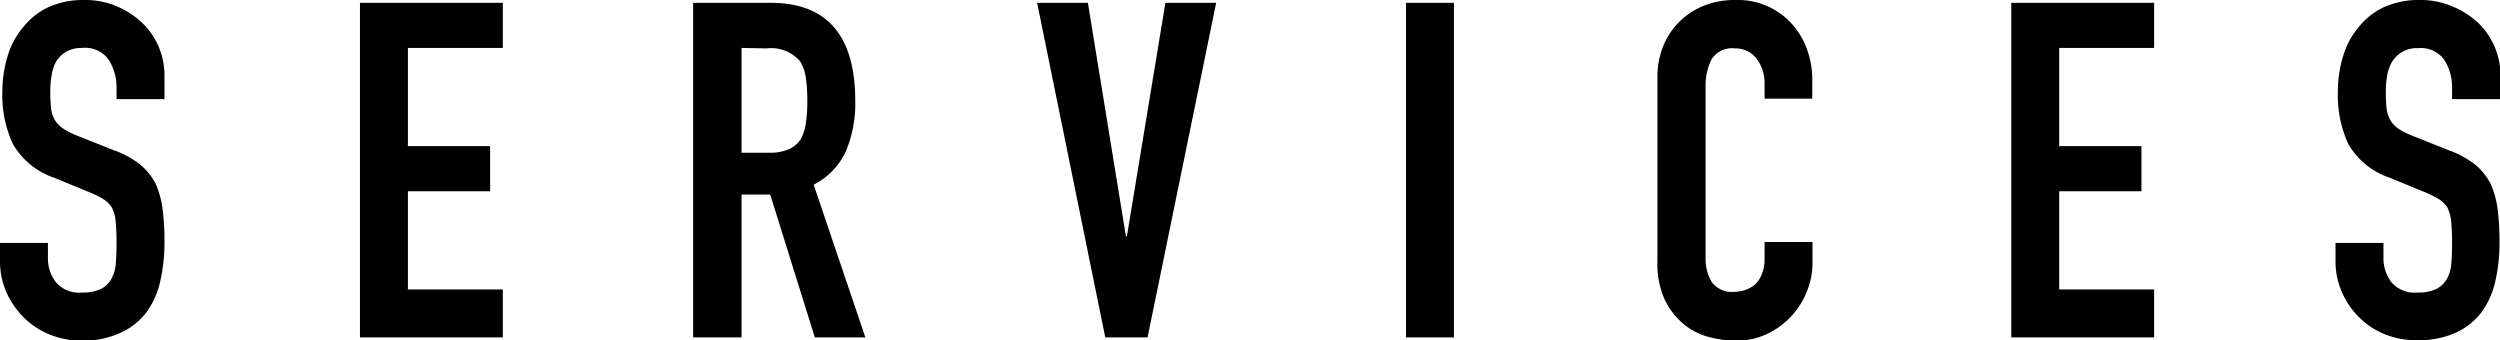
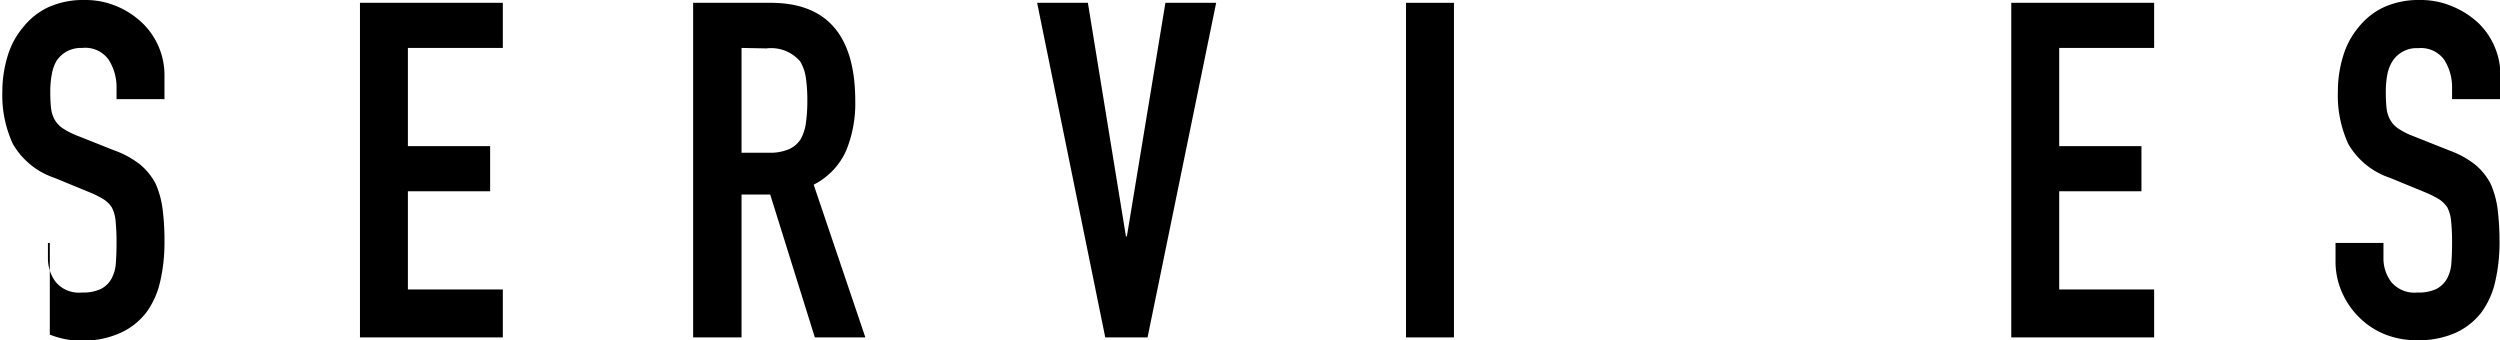
<svg xmlns="http://www.w3.org/2000/svg" viewBox="0 0 212.8 28.96">
  <g id="レイヤー_2" data-name="レイヤー 2">
    <g id="レイヤー_1-2" data-name="レイヤー 1">
-       <path d="M14,8.44H9.92V7.52A4.36,4.36,0,0,0,9.26,5.1,2.44,2.44,0,0,0,7,4.08a2.61,2.61,0,0,0-1.36.32,2.58,2.58,0,0,0-.84.8A3.48,3.48,0,0,0,4.4,6.38a7.7,7.7,0,0,0-.12,1.38,13.48,13.48,0,0,0,.06,1.4,2.66,2.66,0,0,0,.3,1,2.19,2.19,0,0,0,.7.76,6.63,6.63,0,0,0,1.26.64L9.72,12.8A7.69,7.69,0,0,1,11.92,14a5.35,5.35,0,0,1,1.32,1.62,7.82,7.82,0,0,1,.6,2.18A21,21,0,0,1,14,20.6a14.68,14.68,0,0,1-.36,3.34,7.07,7.07,0,0,1-1.16,2.62,5.73,5.73,0,0,1-2.2,1.76A7.71,7.71,0,0,1,7,29a7.18,7.18,0,0,1-2.76-.52A6.67,6.67,0,0,1,2,27,7.07,7.07,0,0,1,.54,24.86,6.49,6.49,0,0,1,0,22.2V20.68H4.08V22a3.33,3.33,0,0,0,.66,2,2.57,2.57,0,0,0,2.22.9,3.6,3.6,0,0,0,1.62-.3,2.14,2.14,0,0,0,.9-.86,3.19,3.19,0,0,0,.38-1.34q.06-.78.06-1.74a18.13,18.13,0,0,0-.08-1.84,3.08,3.08,0,0,0-.32-1.16,2.32,2.32,0,0,0-.74-.72,8.68,8.68,0,0,0-1.22-.6l-2.92-1.2A6.45,6.45,0,0,1,1.1,12.26,9.84,9.84,0,0,1,.2,7.8a10.44,10.44,0,0,1,.44-3A6.79,6.79,0,0,1,2,2.28,6,6,0,0,1,4.1.62,7.2,7.2,0,0,1,7.2,0,6.83,6.83,0,0,1,10,.56,7.12,7.12,0,0,1,12.16,2,6.17,6.17,0,0,1,14,6.44Z" />
+       <path d="M14,8.44H9.92V7.52A4.36,4.36,0,0,0,9.26,5.1,2.44,2.44,0,0,0,7,4.08a2.61,2.61,0,0,0-1.36.32,2.58,2.58,0,0,0-.84.8A3.48,3.48,0,0,0,4.4,6.38a7.7,7.7,0,0,0-.12,1.38,13.48,13.48,0,0,0,.06,1.4,2.66,2.66,0,0,0,.3,1,2.19,2.19,0,0,0,.7.76,6.63,6.63,0,0,0,1.26.64L9.72,12.8A7.69,7.69,0,0,1,11.92,14a5.35,5.35,0,0,1,1.32,1.62,7.82,7.82,0,0,1,.6,2.18A21,21,0,0,1,14,20.6a14.68,14.68,0,0,1-.36,3.34,7.07,7.07,0,0,1-1.16,2.62,5.73,5.73,0,0,1-2.2,1.76A7.71,7.71,0,0,1,7,29a7.18,7.18,0,0,1-2.76-.52V20.68H4.08V22a3.33,3.33,0,0,0,.66,2,2.57,2.57,0,0,0,2.22.9,3.6,3.6,0,0,0,1.62-.3,2.14,2.14,0,0,0,.9-.86,3.19,3.19,0,0,0,.38-1.34q.06-.78.06-1.74a18.13,18.13,0,0,0-.08-1.84,3.08,3.08,0,0,0-.32-1.16,2.32,2.32,0,0,0-.74-.72,8.68,8.68,0,0,0-1.22-.6l-2.92-1.2A6.45,6.45,0,0,1,1.1,12.26,9.84,9.84,0,0,1,.2,7.8a10.44,10.44,0,0,1,.44-3A6.79,6.79,0,0,1,2,2.28,6,6,0,0,1,4.1.62,7.2,7.2,0,0,1,7.2,0,6.83,6.83,0,0,1,10,.56,7.12,7.12,0,0,1,12.16,2,6.17,6.17,0,0,1,14,6.44Z" />
      <path d="M30.64,28.72V.24H42.8V4.08H34.72v8.36h7v3.84h-7v8.36H42.8v4.08Z" />
      <path d="M59,28.72V.24H65.6q7.2,0,7.2,8.36A10.52,10.52,0,0,1,72,12.88a6,6,0,0,1-2.74,2.84l4.4,13H69.36l-3.8-12.16H63.12V28.72ZM63.12,4.08V13h2.32a4.12,4.12,0,0,0,1.72-.3,2.34,2.34,0,0,0,1-.86,3.93,3.93,0,0,0,.44-1.38,13.3,13.3,0,0,0,.12-1.9,13.3,13.3,0,0,0-.12-1.9,3.78,3.78,0,0,0-.48-1.42,3.25,3.25,0,0,0-2.88-1.12Z" />
      <path d="M103.52.24,97.68,28.72h-3.6L88.28.24H92.6l3.24,19.88h.08L99.2.24Z" />
      <path d="M119.68,28.72V.24h4.08V28.72Z" />
-       <path d="M154.28,20.6v1.76a6.41,6.41,0,0,1-.5,2.5A6.72,6.72,0,0,1,152.4,27a6.83,6.83,0,0,1-2.06,1.46,6,6,0,0,1-2.54.54,9.3,9.3,0,0,1-2.36-.32,5.58,5.58,0,0,1-2.16-1.12,6.12,6.12,0,0,1-1.58-2.06,7.33,7.33,0,0,1-.62-3.22V6.56a7,7,0,0,1,.48-2.6,6.1,6.1,0,0,1,1.36-2.08A6.29,6.29,0,0,1,145,.5a7.09,7.09,0,0,1,2.7-.5,6.2,6.2,0,0,1,4.68,1.88,6.54,6.54,0,0,1,1.38,2.18,7.42,7.42,0,0,1,.5,2.74V8.4H150.2V7A3.33,3.33,0,0,0,149.52,5a2.21,2.21,0,0,0-1.84-.88,2.07,2.07,0,0,0-2,.94,5.09,5.09,0,0,0-.5,2.38V22A3.76,3.76,0,0,0,145.7,24a2.13,2.13,0,0,0,1.94.84,3.08,3.08,0,0,0,.86-.14,2.57,2.57,0,0,0,.86-.46,2.44,2.44,0,0,0,.6-.88,3.55,3.55,0,0,0,.24-1.4V20.6Z" />
      <path d="M171.2,28.72V.24h12.16V4.08h-8.08v8.36h7v3.84h-7v8.36h8.08v4.08Z" />
      <path d="M212.8,8.44h-4.08V7.52a4.36,4.36,0,0,0-.66-2.42,2.44,2.44,0,0,0-2.22-1,2.44,2.44,0,0,0-2.2,1.12,3.28,3.28,0,0,0-.44,1.18,7.7,7.7,0,0,0-.12,1.38,13.48,13.48,0,0,0,.06,1.4,2.66,2.66,0,0,0,.3,1,2.19,2.19,0,0,0,.7.76,6.07,6.07,0,0,0,1.26.64l3.12,1.24a7.83,7.83,0,0,1,2.2,1.22A5.35,5.35,0,0,1,212,15.64a7.82,7.82,0,0,1,.6,2.18,22.8,22.8,0,0,1,.16,2.78,14.68,14.68,0,0,1-.36,3.34,7.07,7.07,0,0,1-1.16,2.62,5.81,5.81,0,0,1-2.2,1.76,7.74,7.74,0,0,1-3.32.64,7.18,7.18,0,0,1-2.76-.52A6.57,6.57,0,0,1,200.8,27a6.89,6.89,0,0,1-1.46-2.14,6.49,6.49,0,0,1-.54-2.66V20.68h4.08V22a3.33,3.33,0,0,0,.66,2,2.57,2.57,0,0,0,2.22.9,3.6,3.6,0,0,0,1.62-.3,2.26,2.26,0,0,0,.9-.86,3.19,3.19,0,0,0,.38-1.34q.06-.78.06-1.74a18.13,18.13,0,0,0-.08-1.84,3.28,3.28,0,0,0-.32-1.16,2.42,2.42,0,0,0-.74-.72,9.27,9.27,0,0,0-1.22-.6l-2.92-1.2a6.45,6.45,0,0,1-3.54-2.86A9.84,9.84,0,0,1,199,7.8a10.12,10.12,0,0,1,.44-3,6.79,6.79,0,0,1,1.32-2.48A6,6,0,0,1,202.9.62,7.17,7.17,0,0,1,206,0a6.83,6.83,0,0,1,2.78.56A7.24,7.24,0,0,1,211,2a6.21,6.21,0,0,1,1.84,4.4Z" />
    </g>
  </g>
</svg>